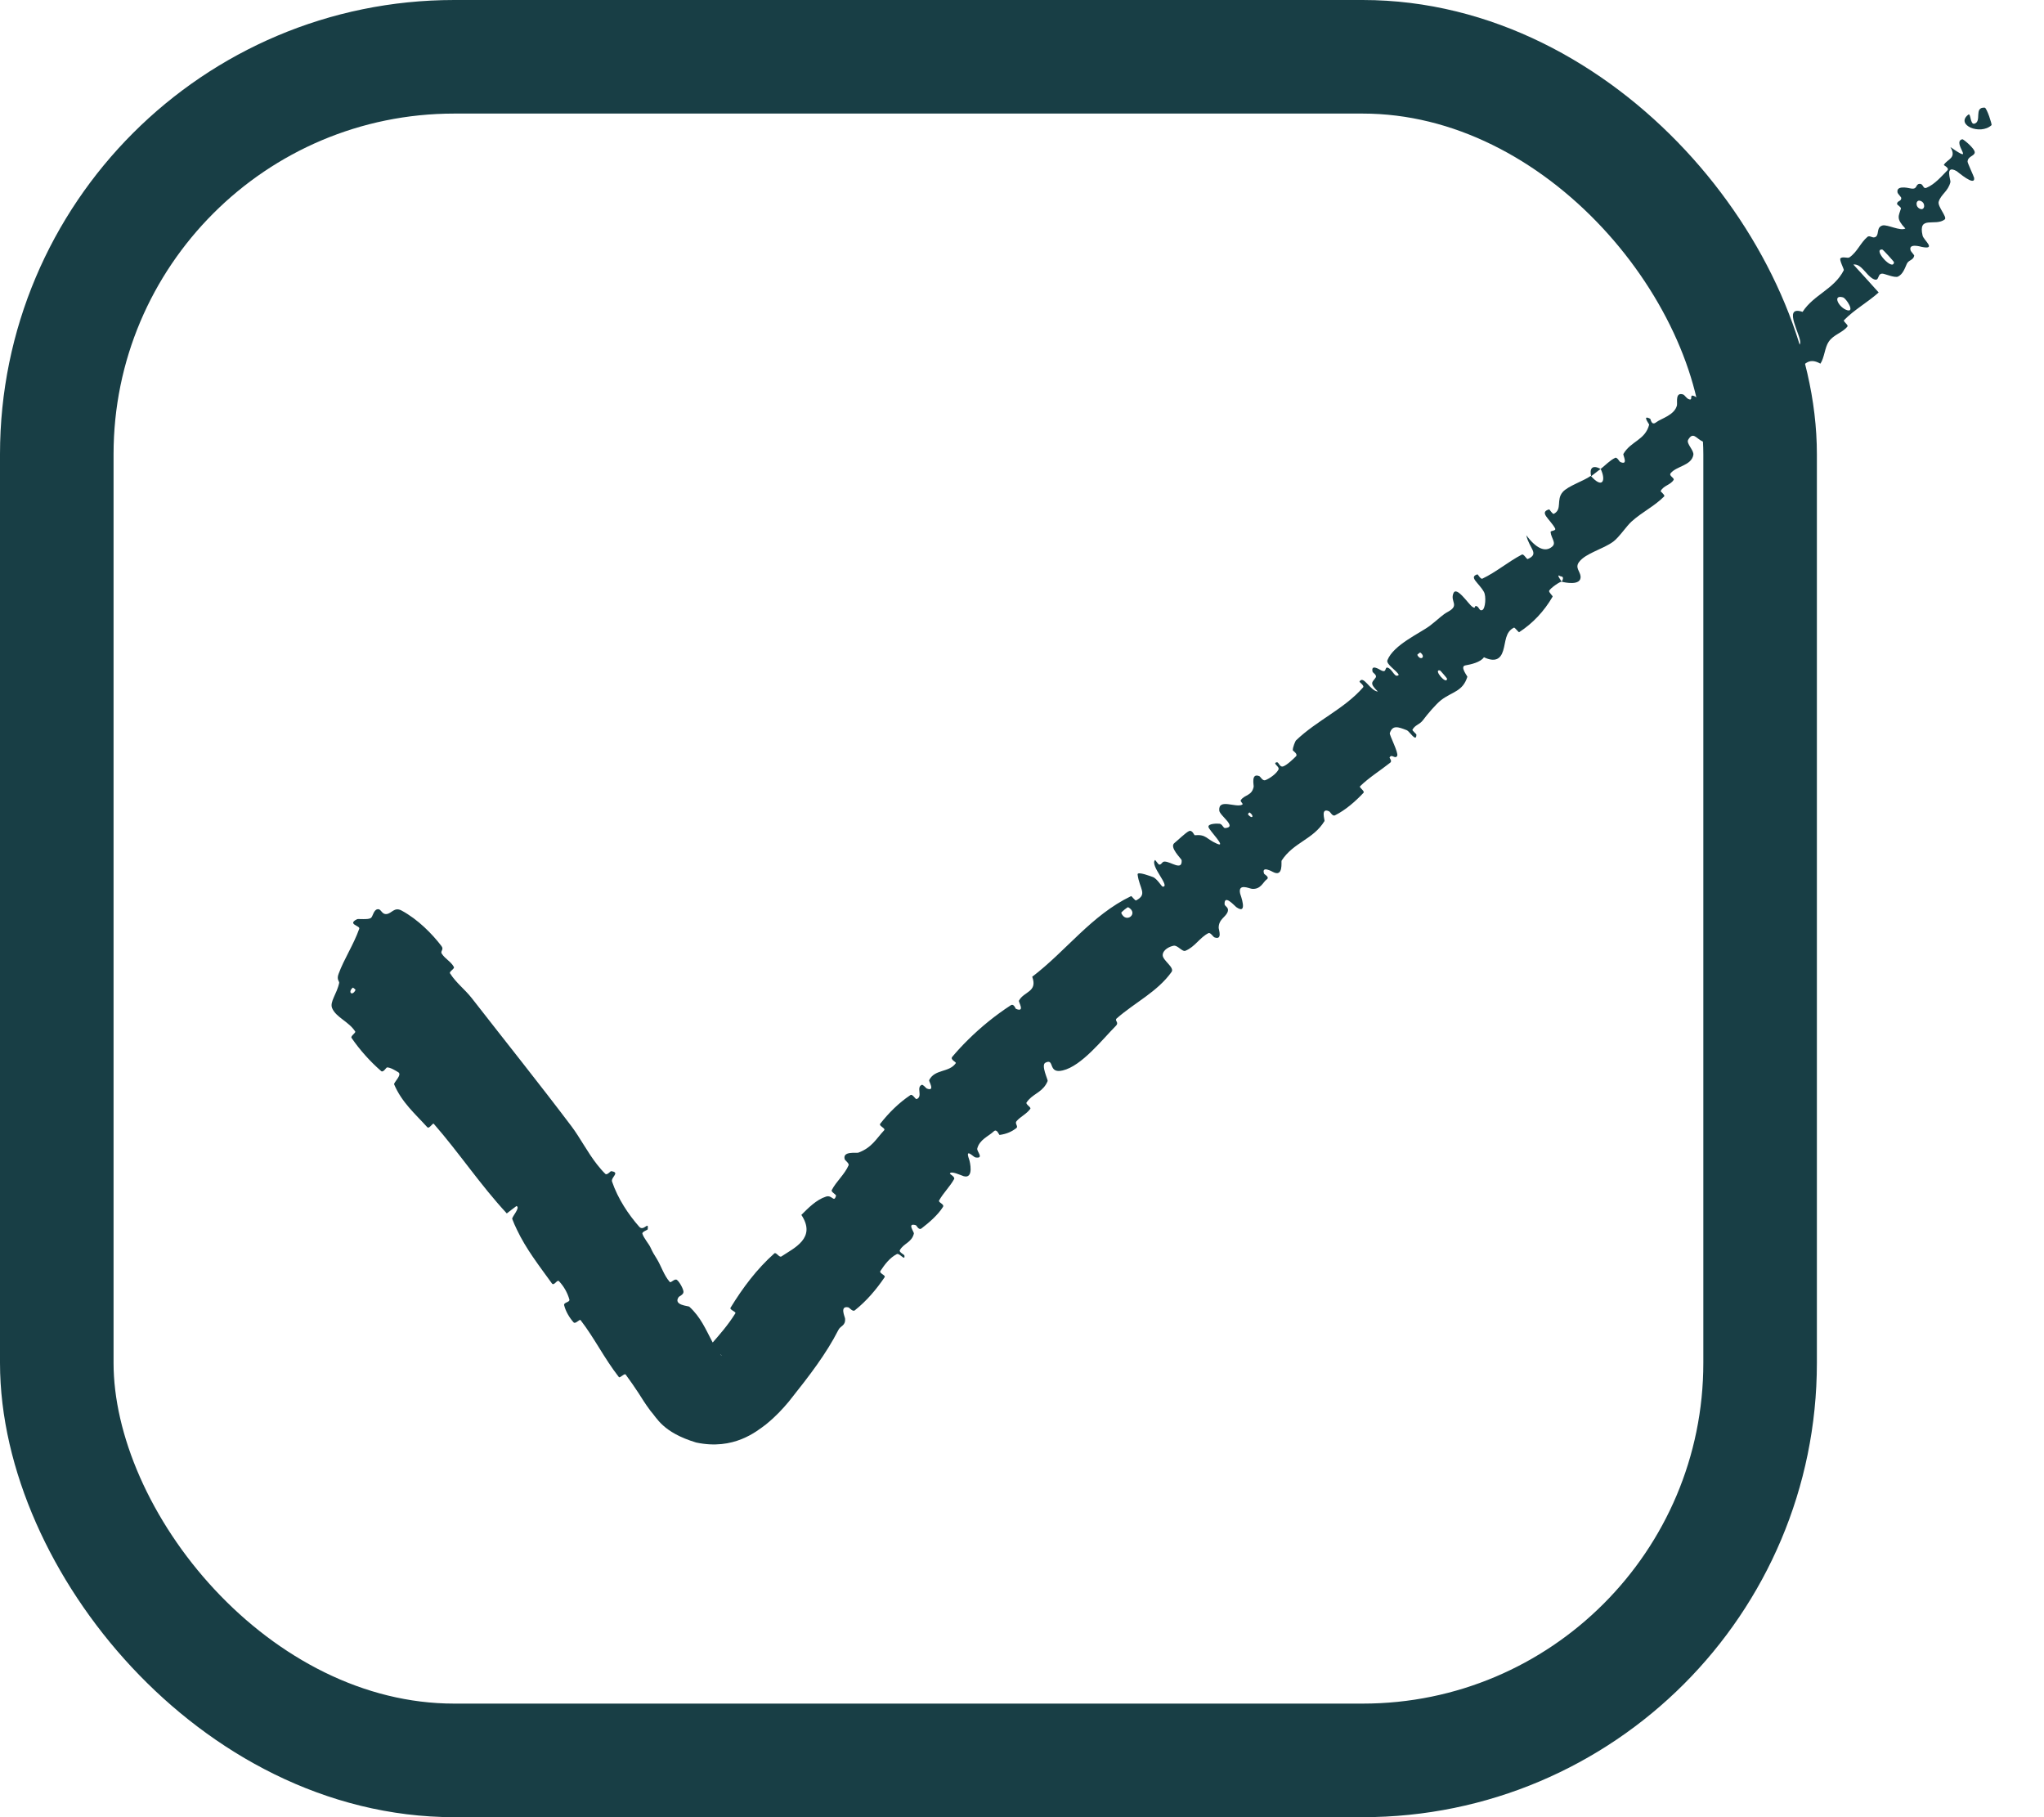
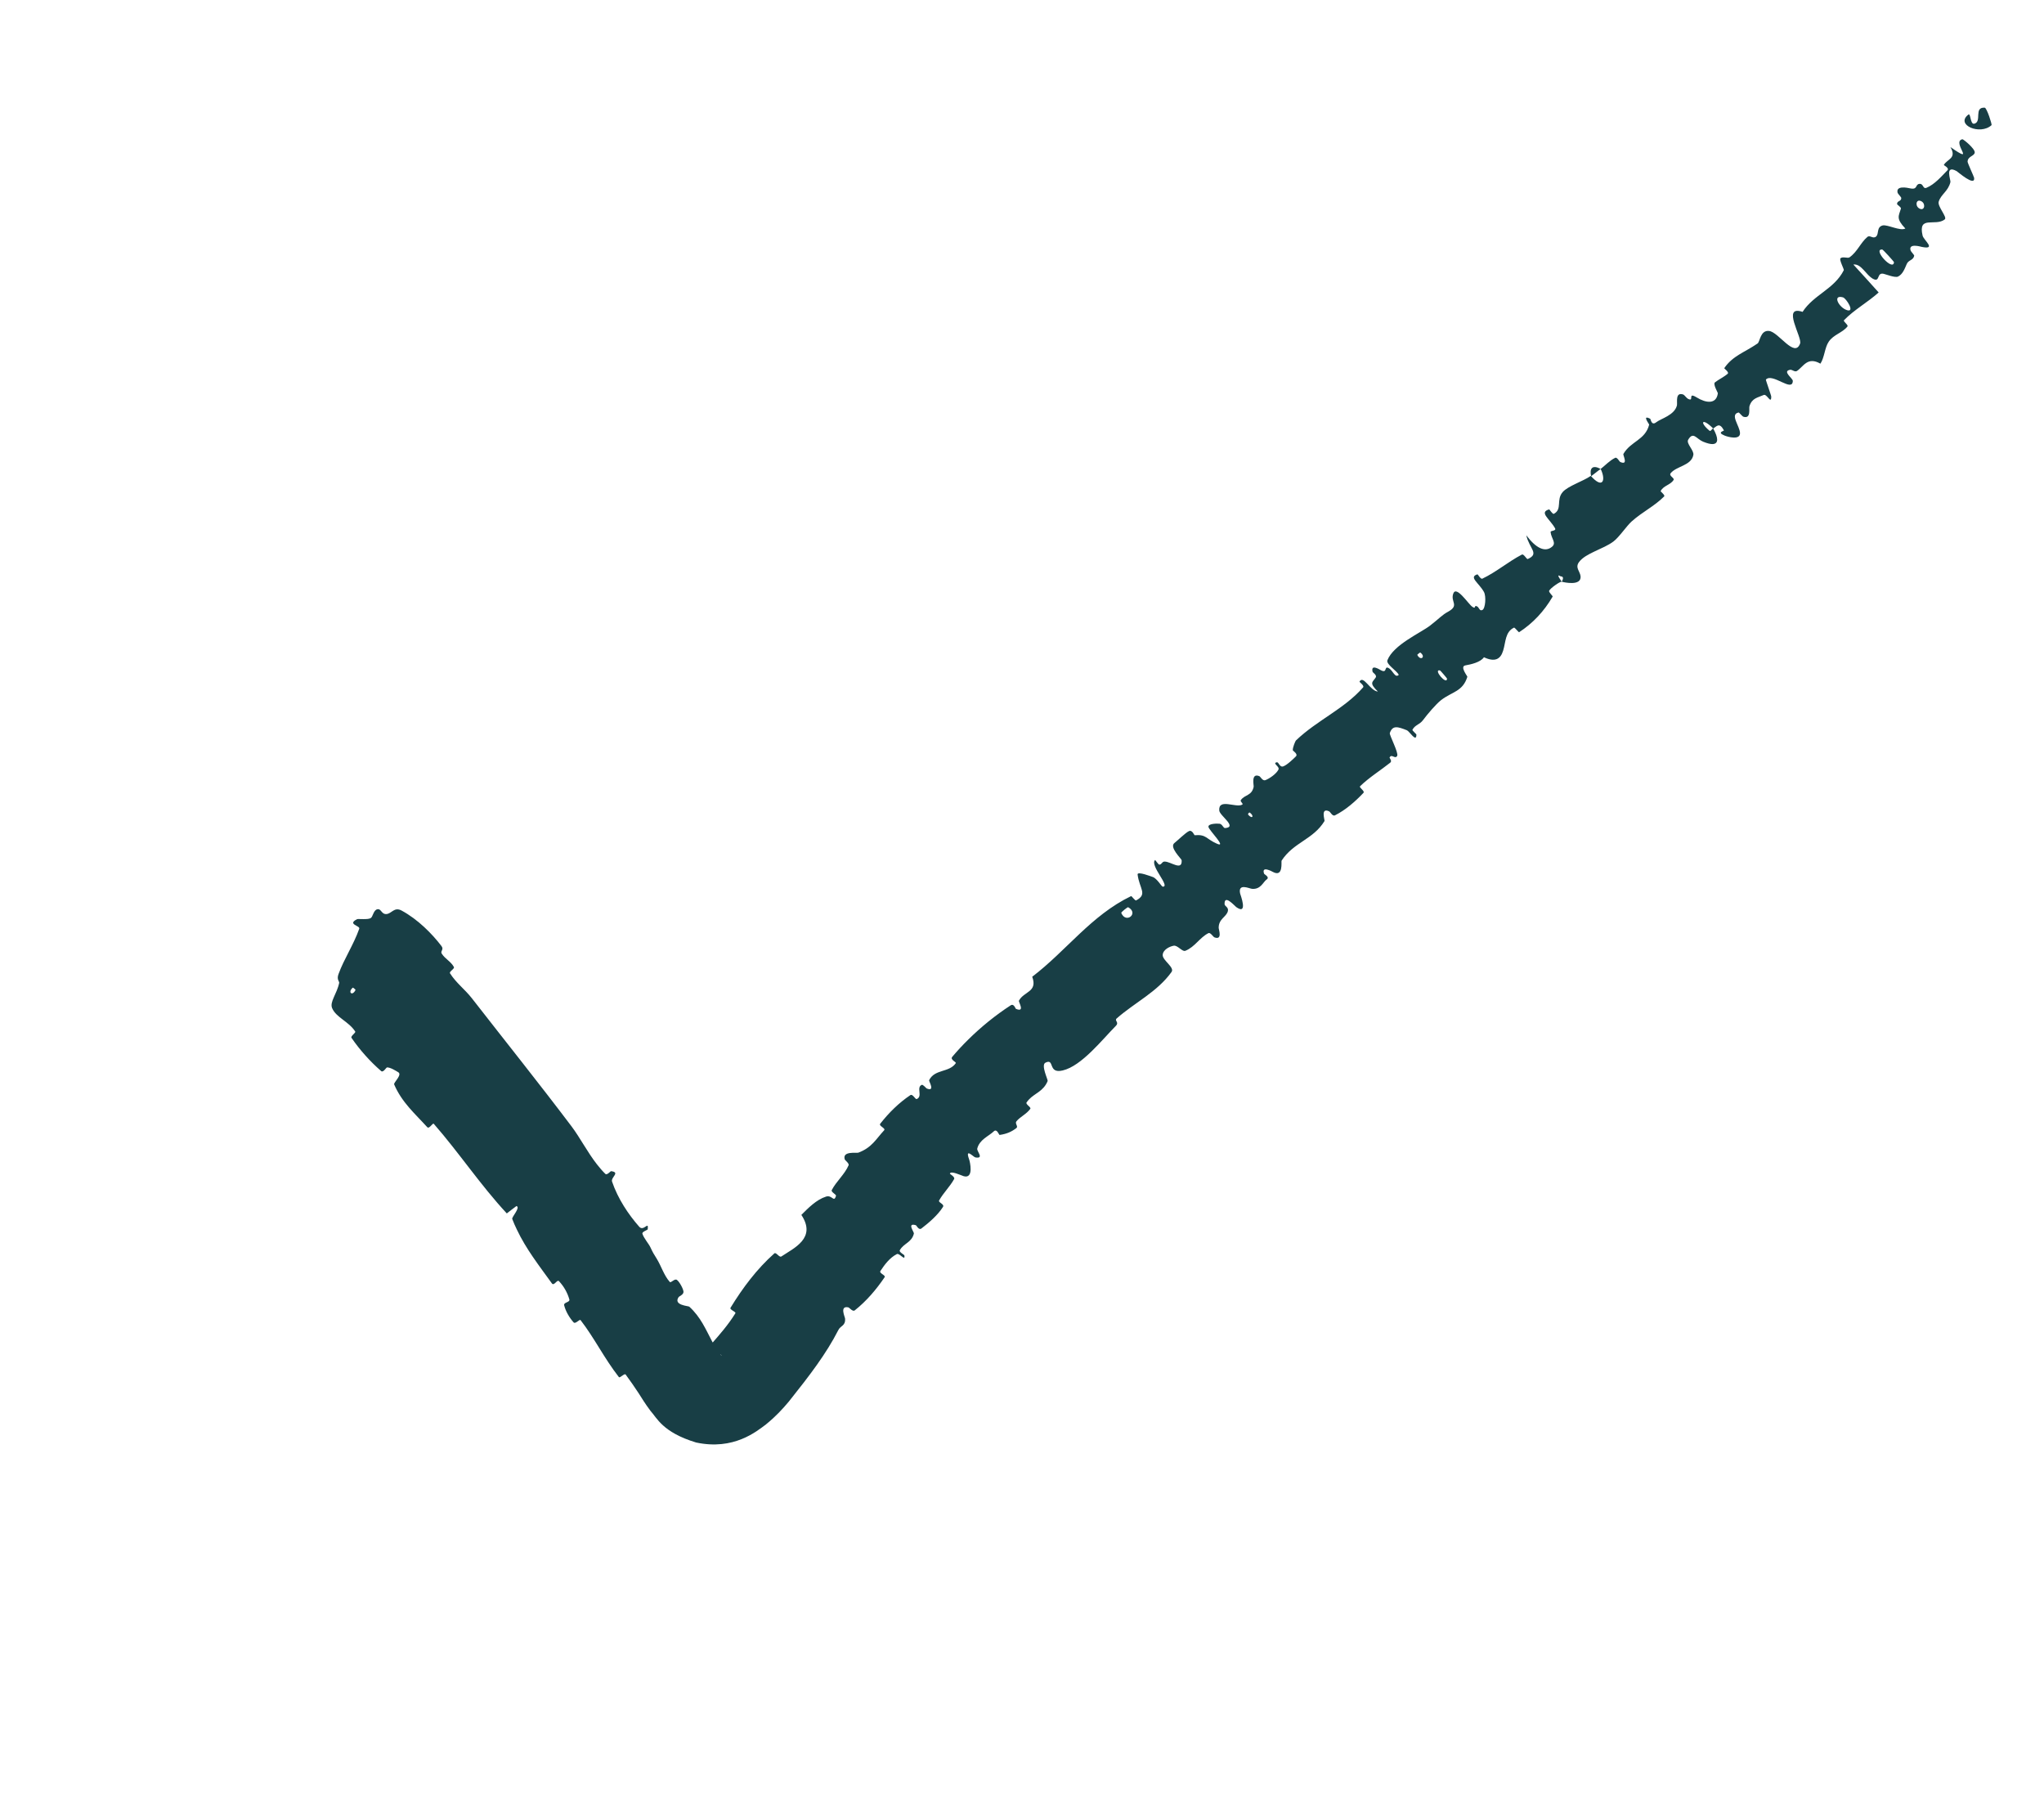
<svg xmlns="http://www.w3.org/2000/svg" fill="none" viewBox="0 0 18 16" height="16" width="18">
-   <rect stroke="#183E45" rx="3.5" height="15" width="15" y="0.5" x="0.5" />
  <path fill="#183E45" d="M3.536 8.017C3.681 8.095 3.807 8.224 3.887 8.329C3.913 8.362 3.874 8.374 3.891 8.398C3.921 8.444 3.97 8.465 3.997 8.514C4.006 8.53 3.953 8.554 3.963 8.57C4.018 8.656 4.093 8.71 4.155 8.789C4.454 9.173 4.745 9.536 5.032 9.916C5.107 10.015 5.173 10.145 5.257 10.252C5.281 10.282 5.305 10.311 5.331 10.336C5.345 10.35 5.376 10.312 5.381 10.312C5.466 10.322 5.377 10.366 5.39 10.404C5.442 10.556 5.534 10.693 5.629 10.801C5.669 10.847 5.714 10.744 5.704 10.824C5.703 10.83 5.653 10.845 5.657 10.862C5.668 10.9 5.715 10.954 5.727 10.981C5.751 11.032 5.756 11.039 5.784 11.084C5.822 11.145 5.847 11.23 5.898 11.287C5.909 11.3 5.941 11.253 5.962 11.27C5.984 11.287 6.017 11.347 6.019 11.373C6.021 11.399 5.981 11.413 5.976 11.421C5.927 11.493 6.062 11.498 6.07 11.505C6.17 11.596 6.215 11.705 6.27 11.809C6.294 11.853 6.316 11.893 6.337 11.919C6.35 11.935 6.364 11.943 6.351 11.931C6.344 11.919 6.264 11.894 6.225 11.907C6.156 11.931 6.208 11.904 6.231 11.871C6.243 11.858 6.255 11.844 6.269 11.829C6.334 11.754 6.412 11.667 6.476 11.563C6.484 11.55 6.423 11.532 6.433 11.515C6.54 11.34 6.664 11.174 6.819 11.036C6.835 11.022 6.862 11.075 6.881 11.063C6.991 10.989 7.193 10.902 7.057 10.697C7.117 10.637 7.189 10.563 7.274 10.536C7.328 10.518 7.343 10.592 7.362 10.53C7.366 10.516 7.315 10.496 7.325 10.478C7.365 10.401 7.438 10.341 7.473 10.26C7.48 10.244 7.442 10.217 7.439 10.208C7.416 10.132 7.543 10.155 7.559 10.149C7.679 10.104 7.715 10.028 7.786 9.952C7.802 9.934 7.737 9.914 7.751 9.895C7.827 9.798 7.916 9.71 8.016 9.643C8.038 9.628 8.06 9.682 8.073 9.677C8.129 9.653 8.066 9.575 8.117 9.552C8.128 9.547 8.156 9.582 8.161 9.584C8.239 9.615 8.178 9.519 8.182 9.511C8.232 9.411 8.358 9.446 8.417 9.361C8.424 9.351 8.364 9.331 8.386 9.305C8.429 9.254 8.475 9.204 8.525 9.155C8.638 9.043 8.766 8.939 8.9 8.852C8.929 8.833 8.942 8.881 8.947 8.883C9.03 8.917 8.968 8.822 8.973 8.811C9.016 8.728 9.14 8.736 9.09 8.6C9.391 8.371 9.61 8.059 9.961 7.89C9.965 7.888 9.997 7.933 10.005 7.928C10.109 7.873 10.034 7.826 10.018 7.7C10.014 7.668 10.142 7.719 10.152 7.722C10.188 7.734 10.23 7.807 10.239 7.807C10.312 7.809 10.122 7.62 10.172 7.572C10.174 7.571 10.201 7.613 10.209 7.613C10.233 7.612 10.232 7.585 10.257 7.586C10.313 7.587 10.412 7.672 10.406 7.574C10.405 7.562 10.293 7.459 10.343 7.422C10.363 7.407 10.441 7.331 10.47 7.318C10.499 7.304 10.517 7.354 10.52 7.354C10.624 7.345 10.62 7.386 10.715 7.428C10.81 7.471 10.647 7.311 10.642 7.281C10.637 7.251 10.718 7.25 10.741 7.253C10.765 7.257 10.772 7.292 10.789 7.291C10.9 7.282 10.74 7.182 10.737 7.136C10.729 7.026 10.882 7.115 10.939 7.085C10.954 7.077 10.918 7.058 10.927 7.045C10.961 6.995 11.023 7.009 11.04 6.928C11.043 6.915 11.014 6.803 11.09 6.834C11.101 6.839 11.119 6.879 11.144 6.869C11.181 6.854 11.238 6.815 11.258 6.777C11.273 6.749 11.201 6.721 11.243 6.712C11.262 6.707 11.267 6.758 11.3 6.748C11.333 6.737 11.39 6.682 11.412 6.66C11.433 6.639 11.386 6.611 11.385 6.607C11.382 6.582 11.408 6.524 11.412 6.52C11.6 6.34 11.836 6.244 12.004 6.052C12.017 6.037 11.97 6.005 11.972 6.002C12.006 5.939 12.066 6.084 12.134 6.089C12.053 6.01 12.088 6.007 12.115 5.965C12.128 5.945 12.089 5.921 12.088 5.917C12.069 5.845 12.144 5.892 12.16 5.901C12.22 5.933 12.187 5.86 12.228 5.882C12.268 5.903 12.284 5.974 12.318 5.942C12.3 5.904 12.204 5.849 12.218 5.813C12.272 5.676 12.51 5.573 12.594 5.508C12.678 5.443 12.698 5.415 12.754 5.385C12.854 5.329 12.771 5.299 12.798 5.226C12.825 5.153 12.93 5.318 12.965 5.342C13 5.367 12.979 5.328 13.003 5.337C13.027 5.345 13.027 5.384 13.054 5.371C13.081 5.358 13.089 5.251 13.068 5.212C13.022 5.13 12.932 5.082 13.01 5.057C13.015 5.055 13.038 5.102 13.054 5.095C13.178 5.036 13.281 4.946 13.402 4.883C13.419 4.874 13.444 4.927 13.454 4.922C13.56 4.875 13.467 4.831 13.441 4.713C13.525 4.826 13.607 4.868 13.67 4.812C13.707 4.779 13.66 4.739 13.655 4.685C13.654 4.669 13.708 4.677 13.694 4.651C13.646 4.567 13.551 4.511 13.642 4.485C13.646 4.484 13.672 4.53 13.684 4.524C13.76 4.483 13.702 4.402 13.761 4.333C13.807 4.279 13.943 4.237 14.009 4.19C14.113 4.308 14.145 4.231 14.096 4.129C14.138 4.096 14.176 4.054 14.224 4.031C14.24 4.023 14.262 4.065 14.267 4.067C14.344 4.102 14.29 4.007 14.296 3.997C14.361 3.884 14.488 3.876 14.523 3.739C14.524 3.734 14.455 3.648 14.532 3.687C14.537 3.689 14.542 3.752 14.585 3.718C14.629 3.684 14.747 3.656 14.768 3.568C14.768 3.567 14.768 3.566 14.768 3.565C14.772 3.539 14.752 3.449 14.824 3.474C14.834 3.478 14.851 3.505 14.868 3.513C14.923 3.538 14.857 3.448 14.941 3.499C15.024 3.55 15.115 3.562 15.128 3.462C15.129 3.459 15.083 3.382 15.102 3.367C15.131 3.343 15.185 3.318 15.215 3.29C15.229 3.277 15.183 3.245 15.184 3.242C15.259 3.132 15.36 3.105 15.478 3.024C15.499 3.009 15.502 2.905 15.579 2.914C15.663 2.923 15.804 3.157 15.852 3.025C15.873 2.971 15.685 2.682 15.874 2.746C15.972 2.594 16.152 2.547 16.237 2.379C16.241 2.372 16.194 2.286 16.208 2.274C16.229 2.256 16.271 2.277 16.287 2.266C16.357 2.217 16.384 2.137 16.445 2.086C16.468 2.067 16.493 2.106 16.521 2.083C16.549 2.059 16.523 2 16.579 1.985C16.621 1.975 16.734 2.037 16.779 2.012C16.695 1.924 16.72 1.903 16.74 1.837C16.744 1.824 16.705 1.803 16.706 1.796C16.706 1.765 16.744 1.776 16.743 1.743C16.743 1.736 16.713 1.706 16.711 1.698C16.693 1.63 16.8 1.654 16.819 1.658C16.89 1.674 16.864 1.624 16.902 1.619C16.941 1.615 16.931 1.668 16.966 1.653C17.038 1.623 17.098 1.552 17.149 1.5C17.17 1.479 17.116 1.456 17.118 1.452C17.149 1.399 17.234 1.395 17.176 1.295C17.413 1.46 17.181 1.249 17.281 1.226C17.289 1.224 17.394 1.31 17.39 1.343C17.387 1.375 17.329 1.375 17.327 1.423C17.326 1.434 17.384 1.557 17.385 1.567C17.393 1.646 17.241 1.513 17.231 1.507C17.123 1.447 17.18 1.585 17.176 1.603C17.156 1.685 17.093 1.71 17.073 1.775C17.059 1.817 17.151 1.912 17.126 1.932C17.043 1.997 16.888 1.892 16.931 2.075C16.94 2.114 17.057 2.201 16.924 2.174C16.915 2.172 16.802 2.138 16.826 2.207C16.829 2.216 16.859 2.246 16.857 2.252C16.848 2.294 16.807 2.287 16.791 2.325C16.774 2.364 16.757 2.414 16.715 2.435C16.69 2.448 16.61 2.416 16.588 2.411C16.524 2.396 16.559 2.488 16.496 2.456C16.433 2.424 16.393 2.32 16.321 2.329C16.395 2.409 16.47 2.493 16.544 2.575C16.446 2.663 16.331 2.725 16.239 2.819C16.228 2.83 16.28 2.861 16.269 2.875C16.223 2.932 16.147 2.945 16.104 3.009C16.069 3.06 16.067 3.148 16.031 3.202C15.917 3.137 15.882 3.228 15.825 3.266C15.805 3.279 15.784 3.253 15.764 3.256C15.692 3.269 15.788 3.33 15.788 3.354C15.785 3.458 15.609 3.28 15.551 3.342C15.548 3.345 15.598 3.481 15.598 3.492C15.598 3.566 15.56 3.464 15.531 3.478C15.478 3.502 15.429 3.504 15.406 3.577C15.4 3.599 15.422 3.691 15.352 3.669C15.343 3.666 15.315 3.631 15.311 3.632C15.23 3.648 15.322 3.751 15.323 3.814C15.324 3.877 15.215 3.847 15.187 3.835C15.114 3.805 15.185 3.796 15.181 3.789C15.141 3.714 15.117 3.755 15.087 3.773C14.991 3.676 14.961 3.715 15.055 3.793C15.066 3.801 15.077 3.773 15.087 3.773C15.134 3.858 15.134 3.907 15.083 3.91C15.063 3.911 15.035 3.904 14.998 3.889C14.938 3.864 14.912 3.796 14.867 3.871C14.846 3.905 14.92 3.965 14.912 4.006C14.894 4.101 14.763 4.103 14.712 4.167C14.694 4.19 14.749 4.209 14.738 4.226C14.71 4.271 14.65 4.274 14.624 4.324C14.622 4.328 14.666 4.36 14.655 4.371C14.567 4.459 14.464 4.506 14.369 4.591C14.323 4.632 14.259 4.73 14.208 4.768C14.119 4.835 13.964 4.87 13.906 4.948C13.868 4.998 13.914 5.029 13.919 5.074C13.927 5.162 13.776 5.128 13.753 5.122C13.752 5.121 13.784 5.076 13.744 5.075C13.693 5.043 13.754 5.121 13.753 5.122C13.739 5.118 13.651 5.18 13.642 5.202C13.637 5.214 13.676 5.248 13.673 5.253C13.598 5.382 13.499 5.488 13.377 5.567C13.374 5.568 13.339 5.524 13.333 5.526C13.254 5.564 13.261 5.652 13.237 5.729C13.214 5.805 13.164 5.832 13.068 5.787C13.037 5.832 12.953 5.85 12.903 5.859C12.854 5.869 12.924 5.955 12.922 5.959C12.881 6.09 12.789 6.089 12.691 6.164C12.645 6.2 12.57 6.289 12.531 6.341C12.501 6.381 12.461 6.382 12.438 6.426C12.435 6.431 12.473 6.464 12.473 6.466C12.475 6.544 12.412 6.439 12.39 6.43C12.309 6.398 12.263 6.383 12.239 6.455C12.234 6.471 12.318 6.629 12.304 6.655C12.286 6.689 12.255 6.633 12.237 6.67C12.235 6.673 12.262 6.701 12.243 6.715C12.159 6.782 12.057 6.845 11.977 6.923C11.966 6.934 12.022 6.965 12.007 6.981C11.935 7.057 11.85 7.132 11.756 7.179C11.733 7.19 11.716 7.148 11.703 7.143C11.627 7.109 11.668 7.222 11.664 7.229C11.564 7.393 11.392 7.415 11.286 7.578C11.281 7.587 11.304 7.728 11.209 7.677C11.202 7.673 11.106 7.62 11.132 7.693C11.133 7.698 11.186 7.723 11.154 7.744C11.123 7.766 11.103 7.833 11.025 7.826C11 7.823 10.9 7.774 10.921 7.868C10.922 7.874 10.995 8.063 10.887 7.987C10.87 7.974 10.78 7.87 10.784 7.962C10.786 7.98 10.821 7.988 10.813 8.022C10.8 8.075 10.731 8.089 10.732 8.171C10.733 8.186 10.767 8.281 10.694 8.253C10.683 8.248 10.659 8.208 10.642 8.216C10.565 8.255 10.523 8.337 10.44 8.371C10.411 8.384 10.371 8.32 10.335 8.327C10.298 8.334 10.24 8.363 10.239 8.41C10.239 8.457 10.346 8.518 10.317 8.558C10.191 8.734 9.993 8.827 9.834 8.967C9.811 8.988 9.859 9 9.826 9.033C9.707 9.153 9.525 9.386 9.359 9.425C9.224 9.458 9.291 9.314 9.206 9.357C9.165 9.378 9.23 9.508 9.226 9.518C9.189 9.609 9.112 9.626 9.061 9.681C9.053 9.689 9.047 9.698 9.04 9.707C9.03 9.724 9.083 9.749 9.073 9.763C9.041 9.809 8.983 9.833 8.951 9.873C8.935 9.892 8.969 9.918 8.951 9.932C8.91 9.964 8.866 9.984 8.803 9.993C8.797 9.994 8.78 9.935 8.752 9.961C8.706 10.005 8.626 10.033 8.606 10.113C8.6 10.137 8.67 10.204 8.59 10.191C8.573 10.189 8.496 10.101 8.534 10.207C8.541 10.225 8.579 10.383 8.486 10.356C8.461 10.348 8.371 10.305 8.365 10.334C8.365 10.338 8.413 10.363 8.402 10.382C8.364 10.45 8.309 10.501 8.27 10.57C8.26 10.588 8.32 10.602 8.304 10.627C8.26 10.697 8.182 10.765 8.115 10.816C8.091 10.835 8.071 10.79 8.066 10.788C7.983 10.763 8.051 10.848 8.048 10.861C8.029 10.941 7.957 10.947 7.924 11.008C7.915 11.024 7.962 11.047 7.964 11.053C7.974 11.11 7.921 11.03 7.898 11.042C7.834 11.075 7.791 11.134 7.753 11.191C7.74 11.212 7.803 11.228 7.79 11.246C7.717 11.354 7.63 11.456 7.528 11.537C7.509 11.553 7.482 11.514 7.47 11.511C7.392 11.495 7.441 11.595 7.442 11.61C7.447 11.676 7.401 11.671 7.382 11.712C7.277 11.918 7.132 12.108 6.951 12.335C6.948 12.339 6.945 12.342 6.942 12.346C6.891 12.406 6.837 12.467 6.745 12.542C6.663 12.603 6.462 12.772 6.13 12.701C5.833 12.611 5.784 12.482 5.728 12.422C5.678 12.355 5.651 12.309 5.624 12.267C5.588 12.213 5.551 12.158 5.51 12.103C5.499 12.088 5.46 12.137 5.45 12.125C5.321 11.96 5.234 11.78 5.113 11.624C5.104 11.611 5.068 11.662 5.051 11.643C5.015 11.603 4.981 11.546 4.968 11.492C4.962 11.466 5.021 11.467 5.014 11.442C4.997 11.381 4.965 11.326 4.923 11.281C4.906 11.262 4.879 11.327 4.86 11.3C4.746 11.142 4.633 10.998 4.552 10.827C4.537 10.796 4.523 10.765 4.511 10.733C4.504 10.717 4.587 10.631 4.548 10.619C4.521 10.638 4.491 10.663 4.463 10.684C4.23 10.433 4.043 10.15 3.82 9.895C3.81 9.884 3.78 9.945 3.762 9.924C3.655 9.806 3.539 9.707 3.471 9.548C3.464 9.532 3.549 9.46 3.504 9.439C3.497 9.435 3.435 9.394 3.406 9.399C3.402 9.4 3.374 9.446 3.357 9.431C3.258 9.345 3.169 9.245 3.096 9.139C3.084 9.122 3.136 9.094 3.128 9.082C3.07 8.993 2.96 8.959 2.925 8.877C2.901 8.822 2.967 8.751 2.987 8.654C2.989 8.64 2.962 8.625 2.982 8.574C3.029 8.445 3.114 8.318 3.163 8.179C3.178 8.15 3.051 8.14 3.145 8.093C3.154 8.089 3.24 8.099 3.264 8.084C3.284 8.074 3.288 8.013 3.323 8.006C3.359 7.999 3.358 8.052 3.404 8.048C3.449 8.044 3.472 7.983 3.536 8.017ZM12.681 5.903C12.616 5.89 12.742 6.038 12.743 5.975C12.743 5.972 12.684 5.903 12.681 5.903ZM16.229 2.618C16.133 2.592 16.193 2.709 16.266 2.731C16.338 2.753 16.259 2.626 16.229 2.618ZM16.576 2.197C16.486 2.19 16.672 2.394 16.679 2.309C16.68 2.304 16.582 2.197 16.576 2.197ZM3.131 8.716C3.132 8.714 3.109 8.694 3.107 8.696C3.059 8.737 3.103 8.775 3.131 8.716ZM16.91 1.768C16.87 1.756 16.863 1.824 16.912 1.84C16.952 1.853 16.96 1.783 16.91 1.768ZM11.005 7.154C11.002 7.152 10.983 7.166 10.995 7.177C11.032 7.215 11.045 7.182 11.005 7.154ZM17.538 1.102C17.438 1.194 17.216 1.099 17.334 1.009C17.356 0.993 17.349 1.1 17.387 1.089C17.456 1.07 17.379 0.942 17.478 0.948C17.496 0.949 17.544 1.097 17.538 1.102C17.538 1.102 17.538 1.102 17.538 1.102ZM12.507 5.745C12.505 5.744 12.48 5.764 12.481 5.766C12.509 5.823 12.56 5.784 12.507 5.745ZM9.935 7.988C9.93 7.985 9.872 8.032 9.874 8.038C9.915 8.137 10.032 8.042 9.935 7.988ZM14.012 4.193C13.996 4.123 14.023 4.09 14.096 4.129C14.067 4.149 14.041 4.172 14.012 4.193Z" />
</svg>